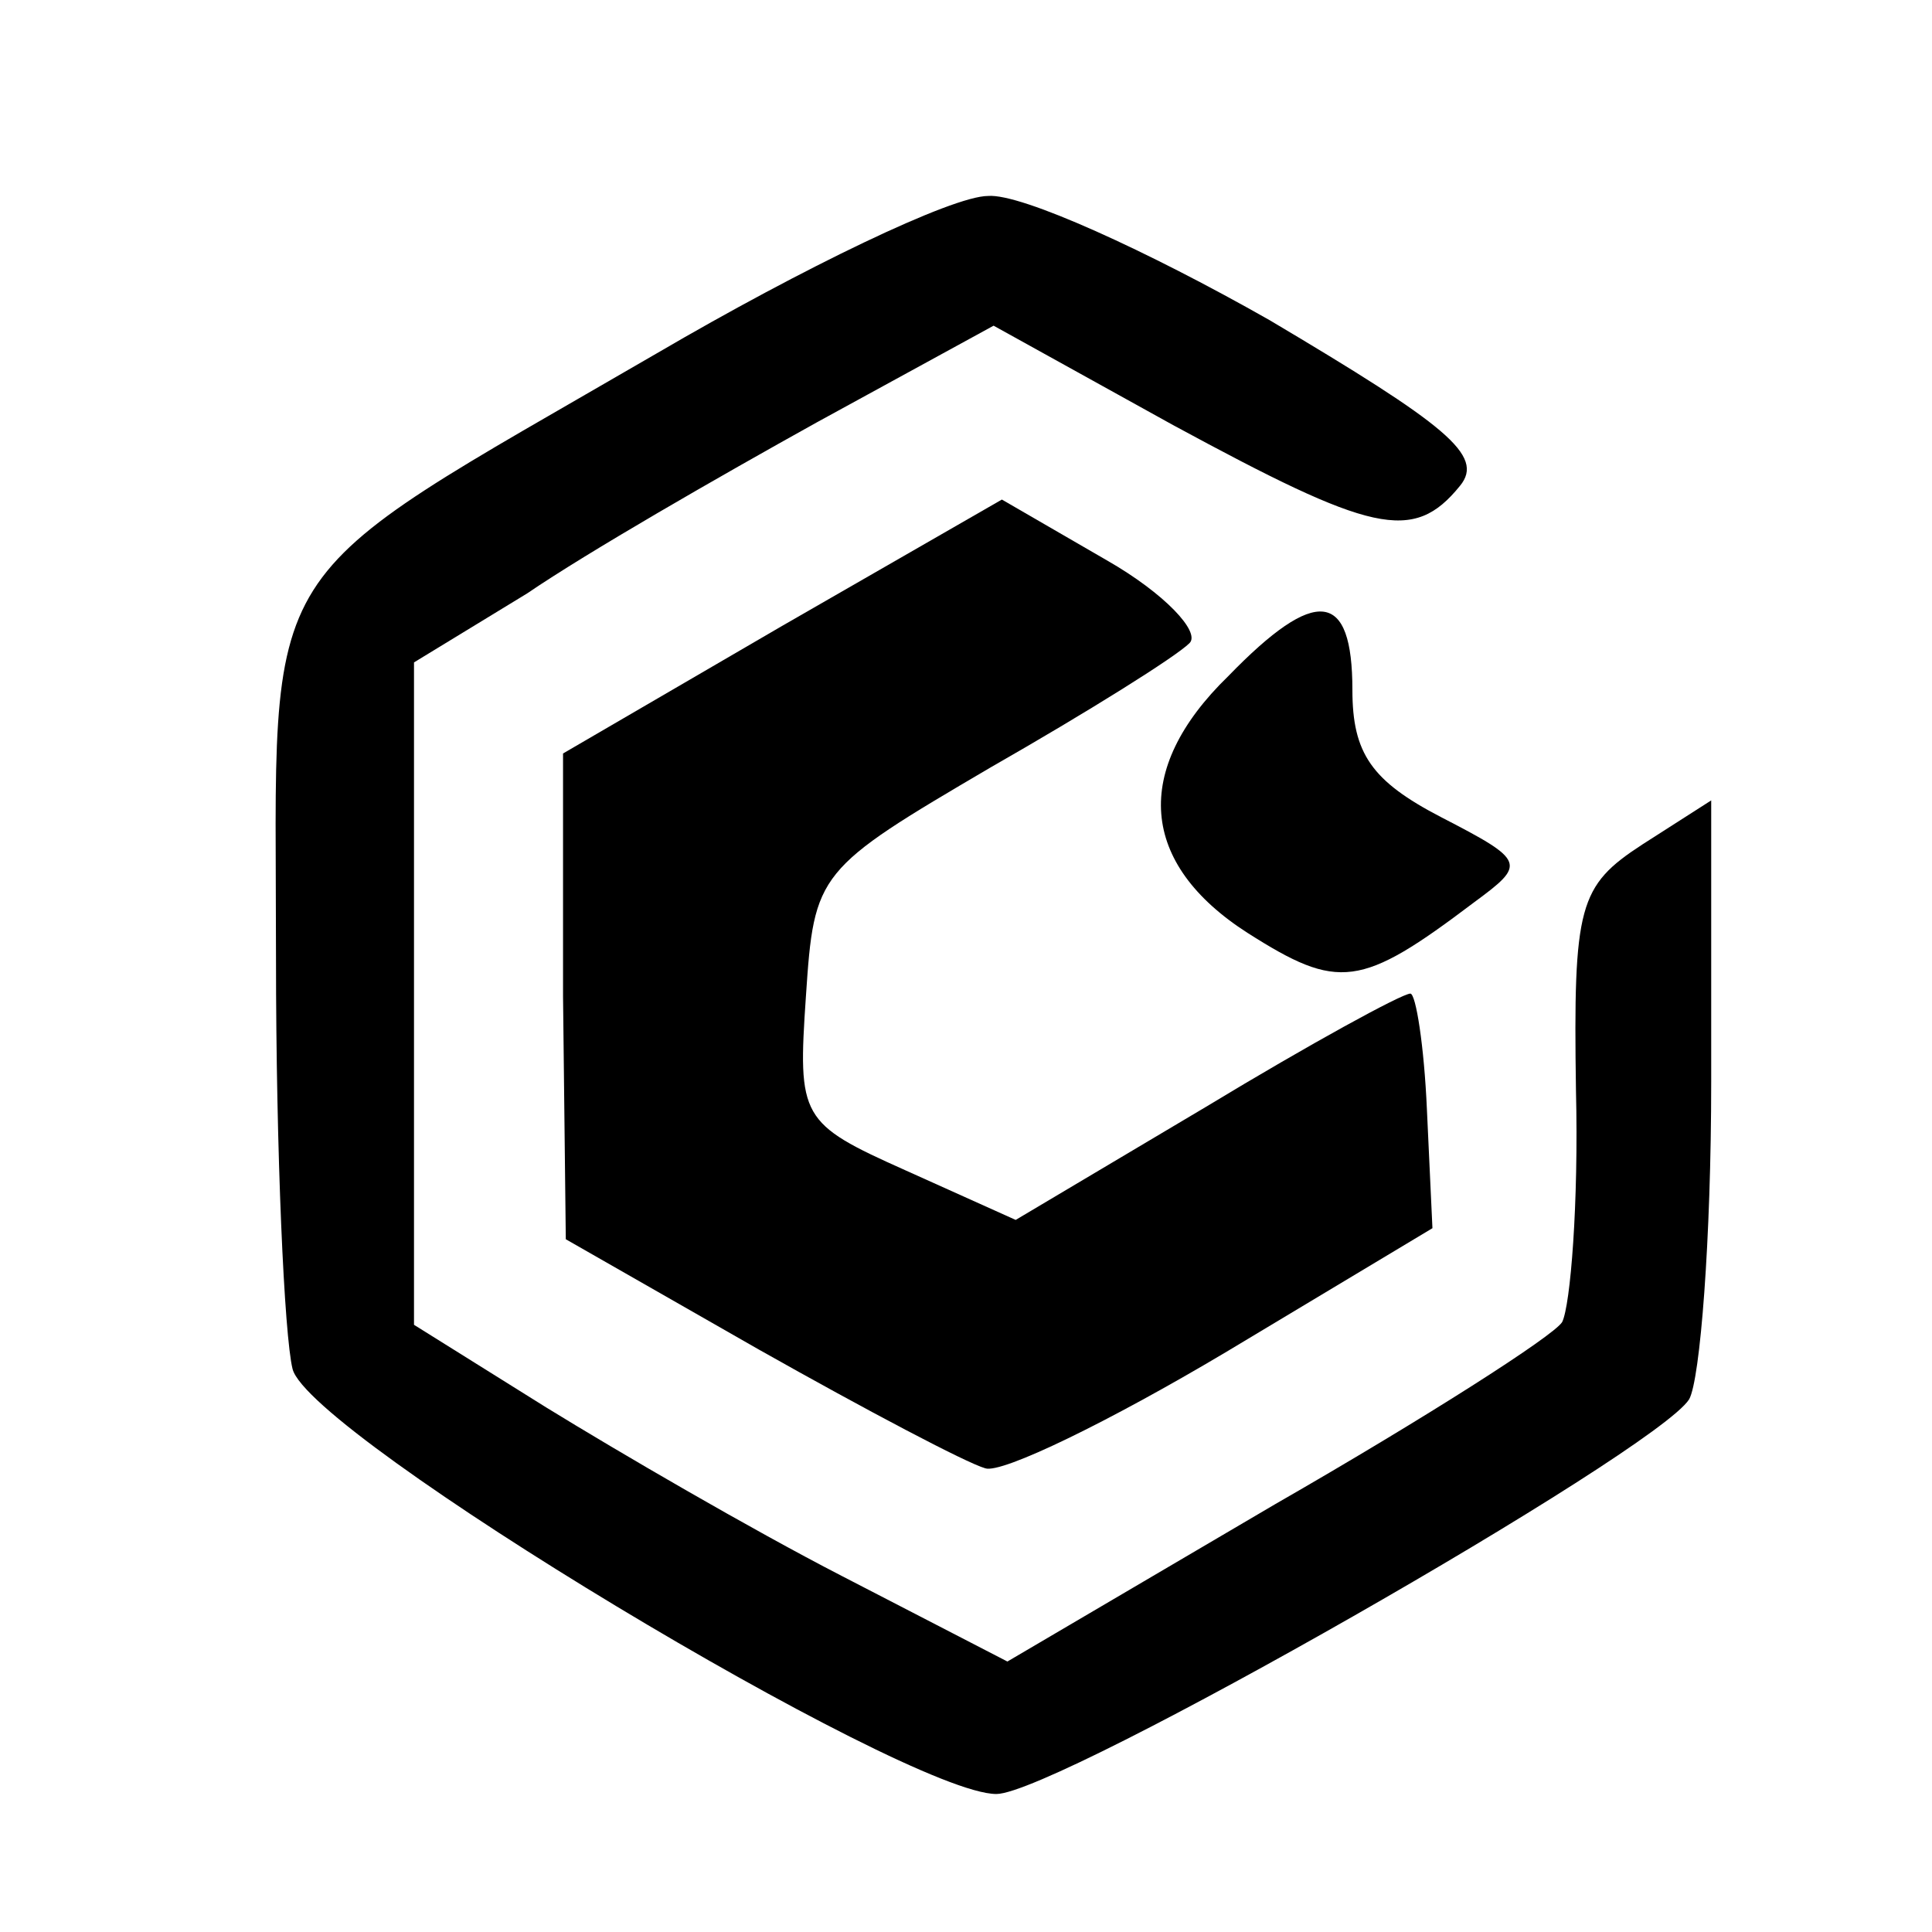
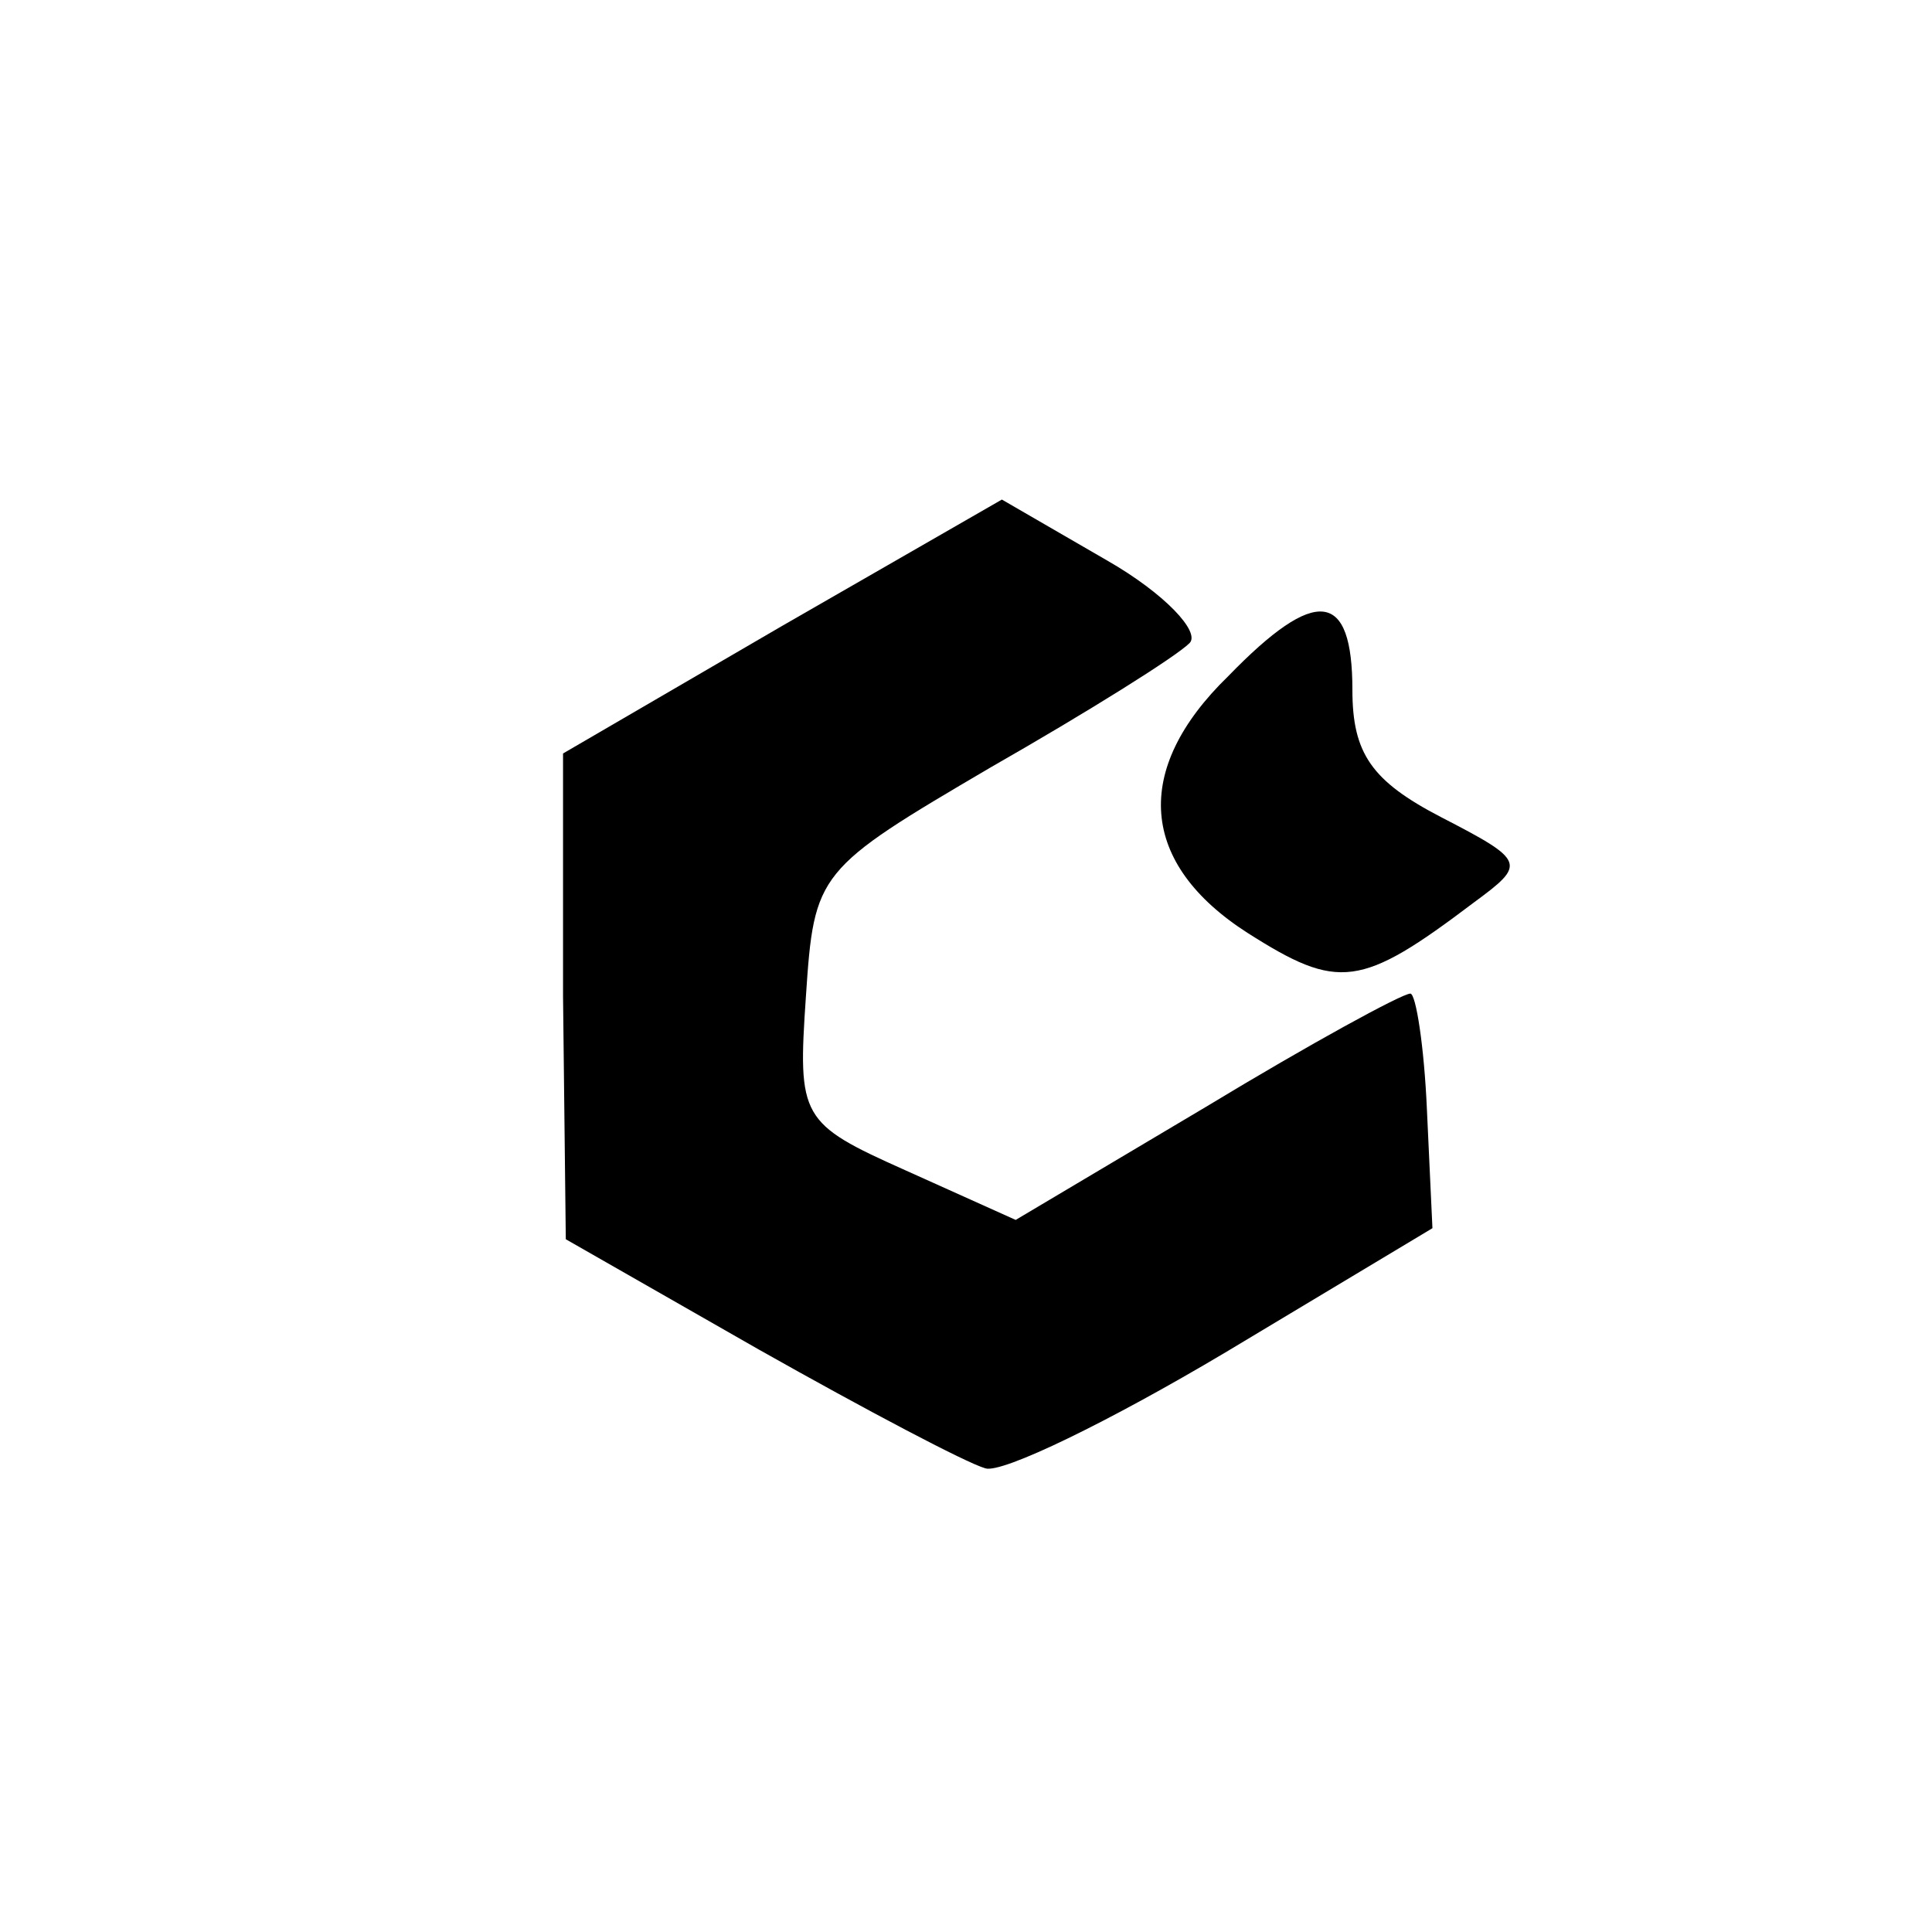
<svg xmlns="http://www.w3.org/2000/svg" version="1.0" width="70pt" height="70pt" viewBox="0 0 70 70" preserveAspectRatio="xMidYMid meet">
  <g transform="translate(0,70) scale(0.1,-0.1)" fill="#000000" stroke="none">
-     <path d="M238 572 c-148 -86 -138 -70 -138 -219 0 -71 3 -137 6 -149 6 -24 222 -154 255 -154 22 0 239 124 251 143 4 7 8 58 8 115 l0 102 -25 -16 c-23 -15 -25 -22 -24 -89 1 -41 -2 -78 -5 -84 -3 -5 -50 -35 -104 -66 l-97 -57 -60 31 c-33 17 -81 45 -107 61 l-48 30 0 120 0 120 41 25 c22 15 69 42 105 62 l64 35 65 -36 c72 -39 87 -43 104 -22 9 11 -5 22 -69 60 -44 25 -90 46 -102 45 -13 0 -67 -26 -120 -57z" />
    <path d="M283 473 l-79 -46 0 -88 1 -88 70 -40 c39 -22 75 -41 82 -43 6 -2 45 17 87 42 l75 45 -2 43 c-1 23 -4 42 -6 42 -3 0 -36 -18 -74 -41 l-69 -41 -40 18 c-38 17 -39 19 -36 63 3 45 4 46 67 83 35 20 67 40 72 45 4 4 -9 18 -30 30 l-38 22 -80 -46z" />
    <path d="M445 455 c-35 -34 -32 -68 7 -93 33 -21 41 -20 82 11 19 14 19 15 -12 31 -25 13 -32 23 -32 46 0 36 -13 38 -45 5z" />
  </g>
</svg>